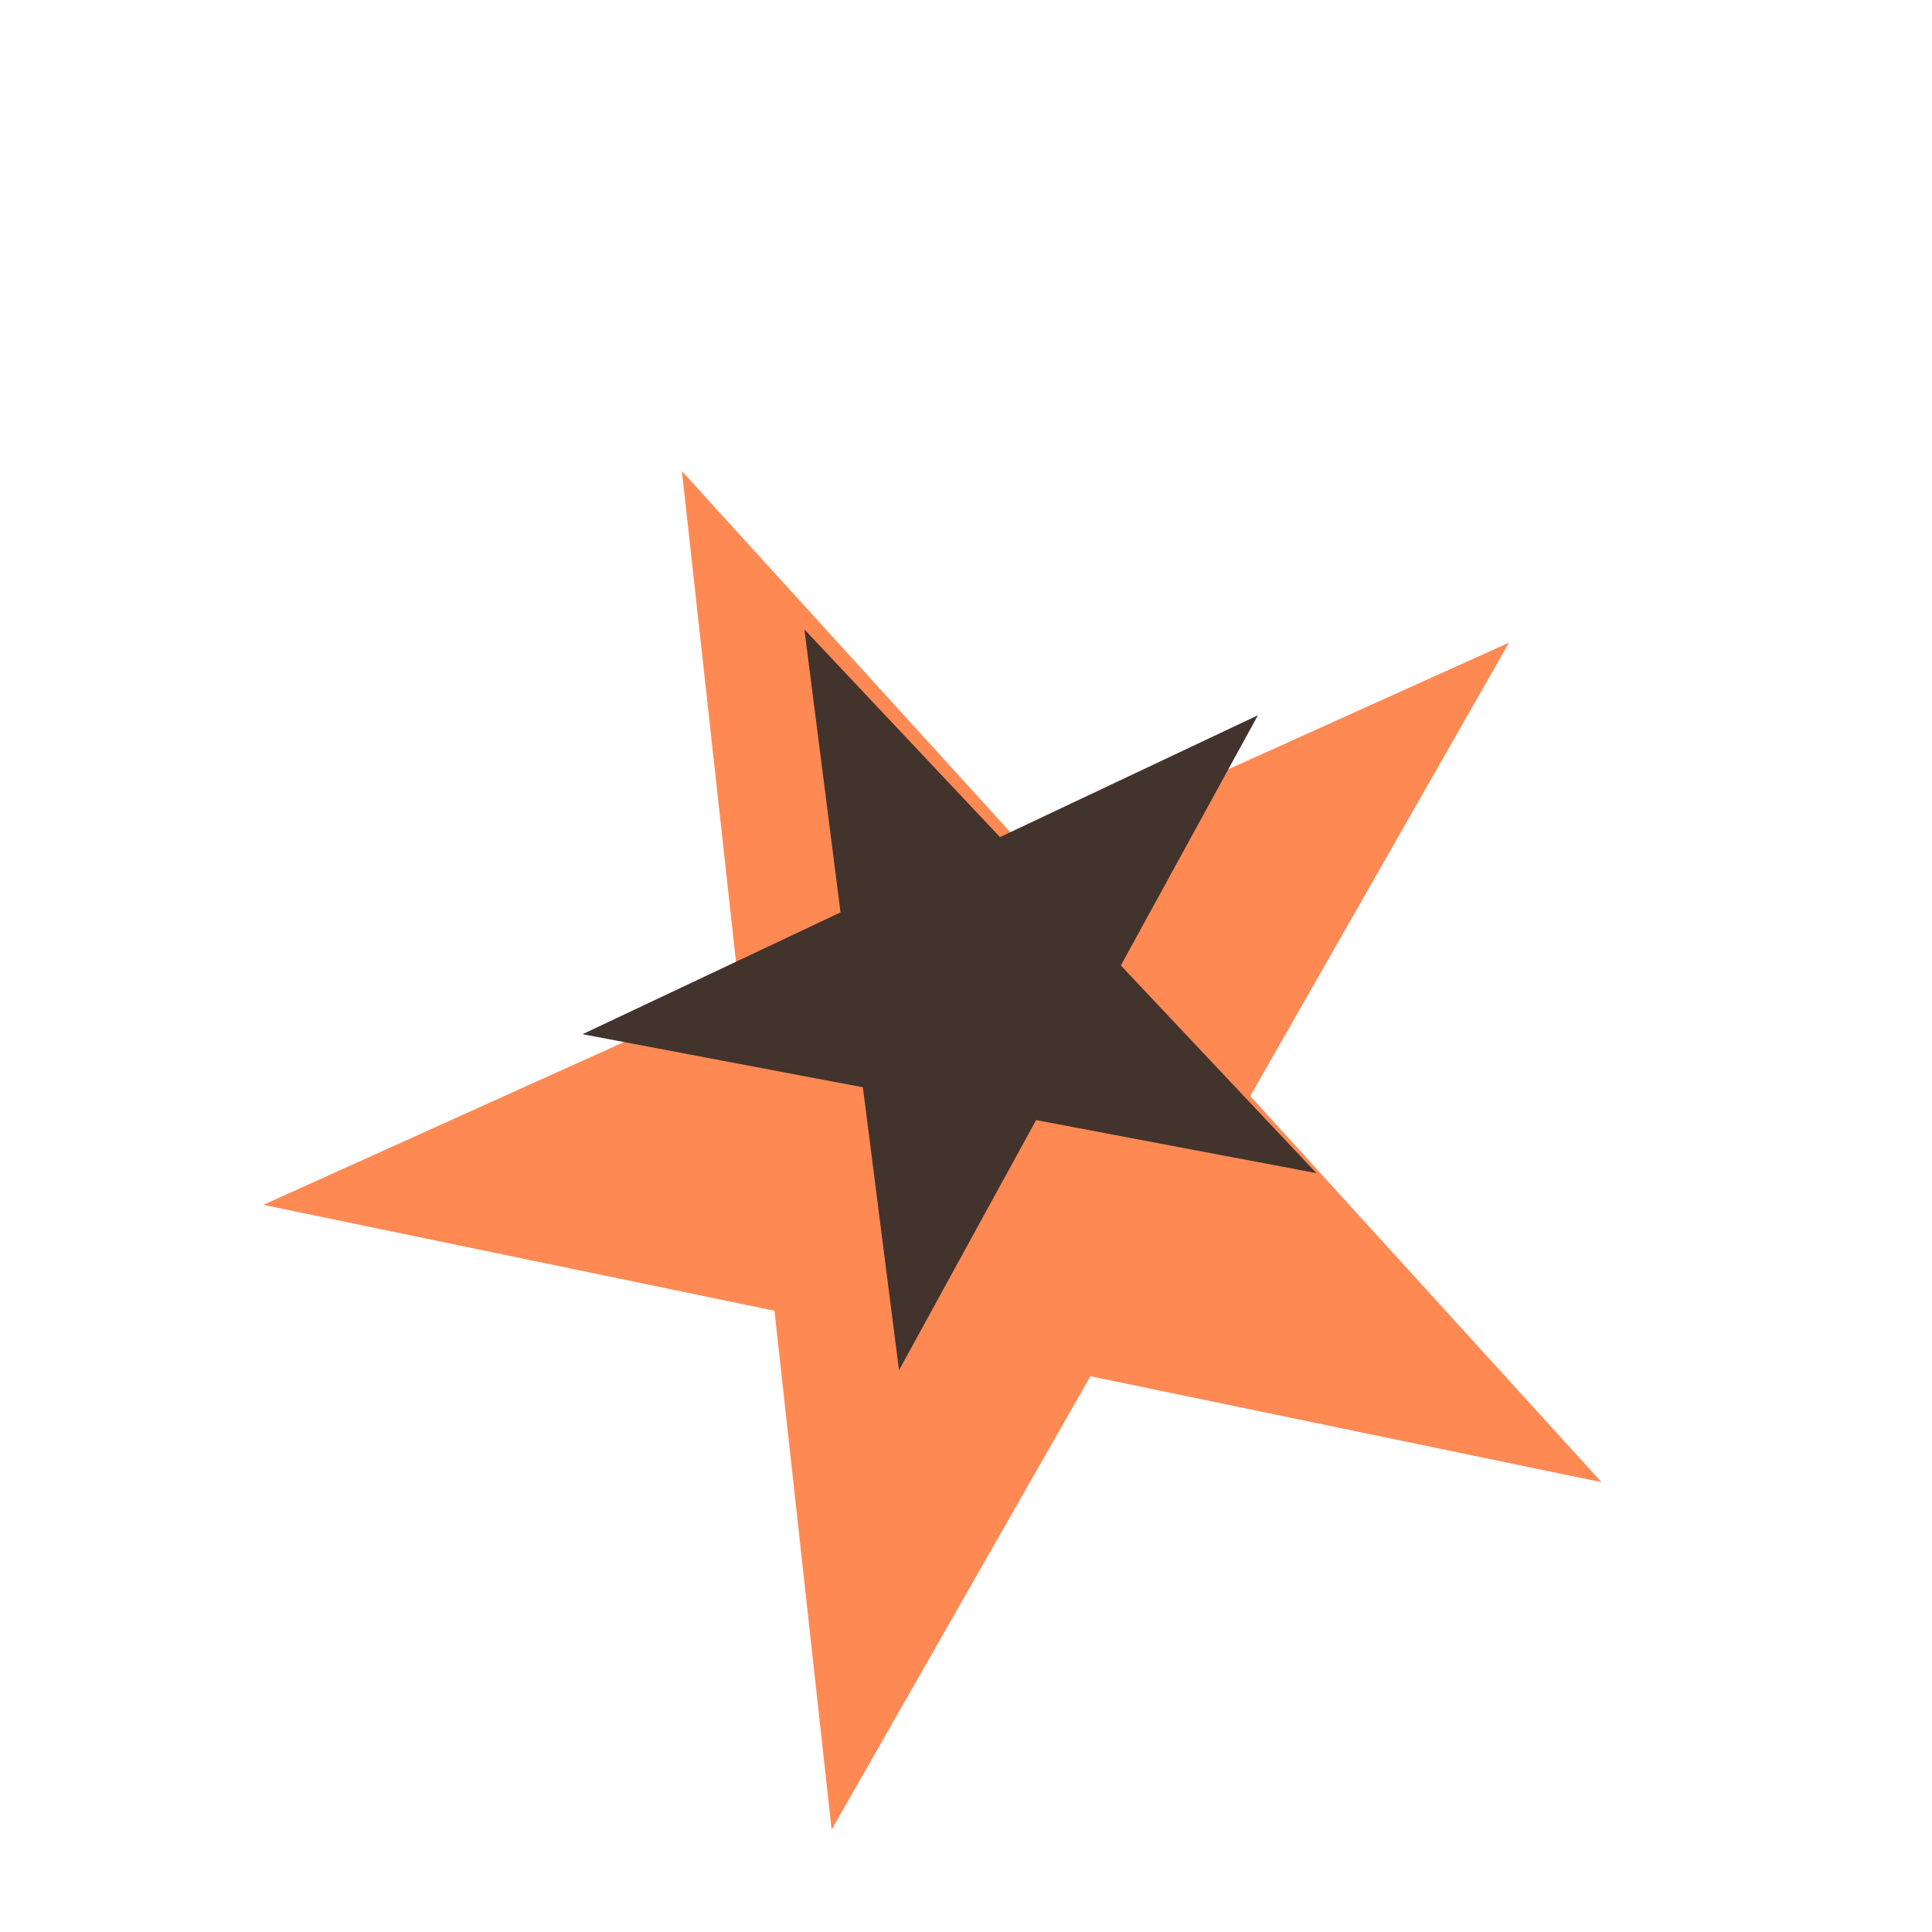
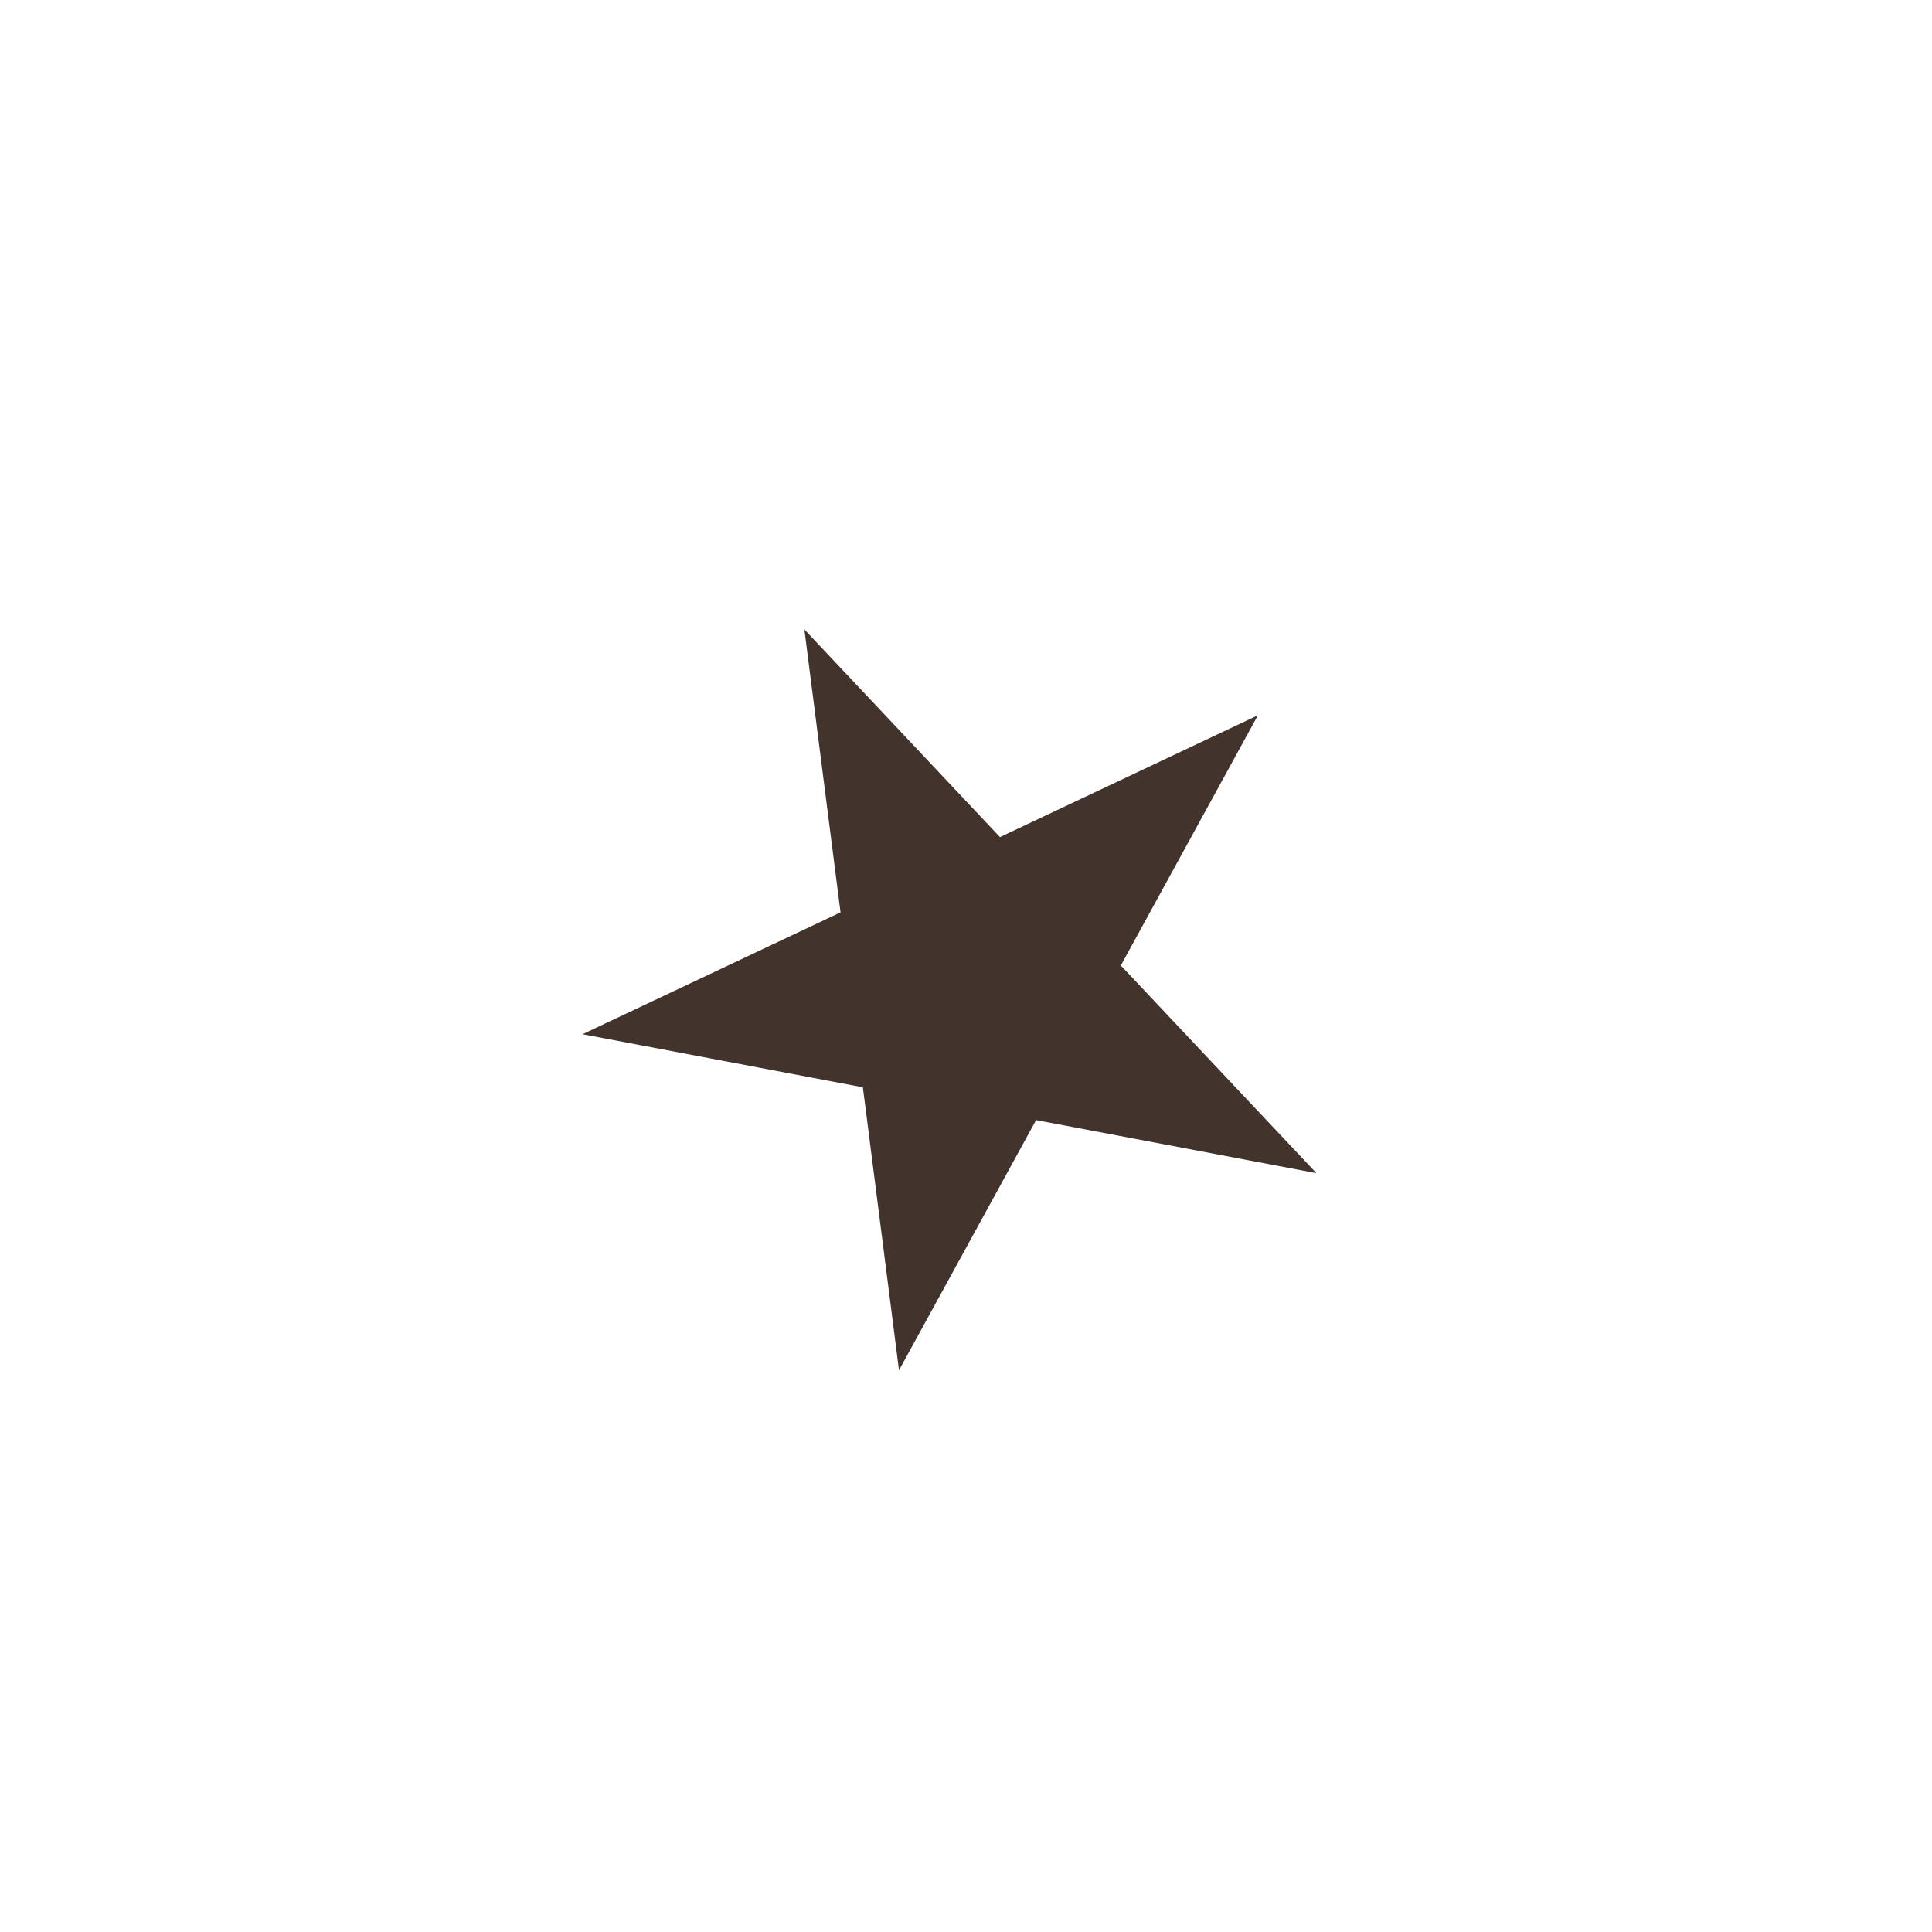
<svg xmlns="http://www.w3.org/2000/svg" width="50" height="50" viewBox="0 0 50 50" fill="none">
  <g filter="url(#filter0_i_53_2)">
-     <path d="M17.648 8.194L26.739 18.188L39.053 12.631L32.357 24.365L41.448 34.359L28.219 31.617L21.523 43.351L20.043 29.922L6.814 27.181L19.128 21.623L17.648 8.194Z" fill="#FF8953" />
-   </g>
+     </g>
  <path d="M20.817 16.289L25.879 21.664L32.555 18.511L29.007 24.986L34.069 30.361L26.814 28.988L23.266 35.462L22.331 28.139L15.076 26.765L21.753 23.612L20.817 16.289Z" fill="#42332D" />
  <defs>
    <filter id="filter0_i_53_2" x="6.814" y="8.194" width="34.634" height="39.157" filterUnits="userSpaceOnUse" color-interpolation-filters="sRGB">
      <feFlood flood-opacity="0" result="BackgroundImageFix" />
      <feBlend mode="normal" in="SourceGraphic" in2="BackgroundImageFix" result="shape" />
      <feColorMatrix in="SourceAlpha" type="matrix" values="0 0 0 0 0 0 0 0 0 0 0 0 0 0 0 0 0 0 127 0" result="hardAlpha" />
      <feOffset dy="4" />
      <feGaussianBlur stdDeviation="2" />
      <feComposite in2="hardAlpha" operator="arithmetic" k2="-1" k3="1" />
      <feColorMatrix type="matrix" values="0 0 0 0 0 0 0 0 0 0 0 0 0 0 0 0 0 0 0.25 0" />
      <feBlend mode="normal" in2="shape" result="effect1_innerShadow_53_2" />
    </filter>
  </defs>
</svg>